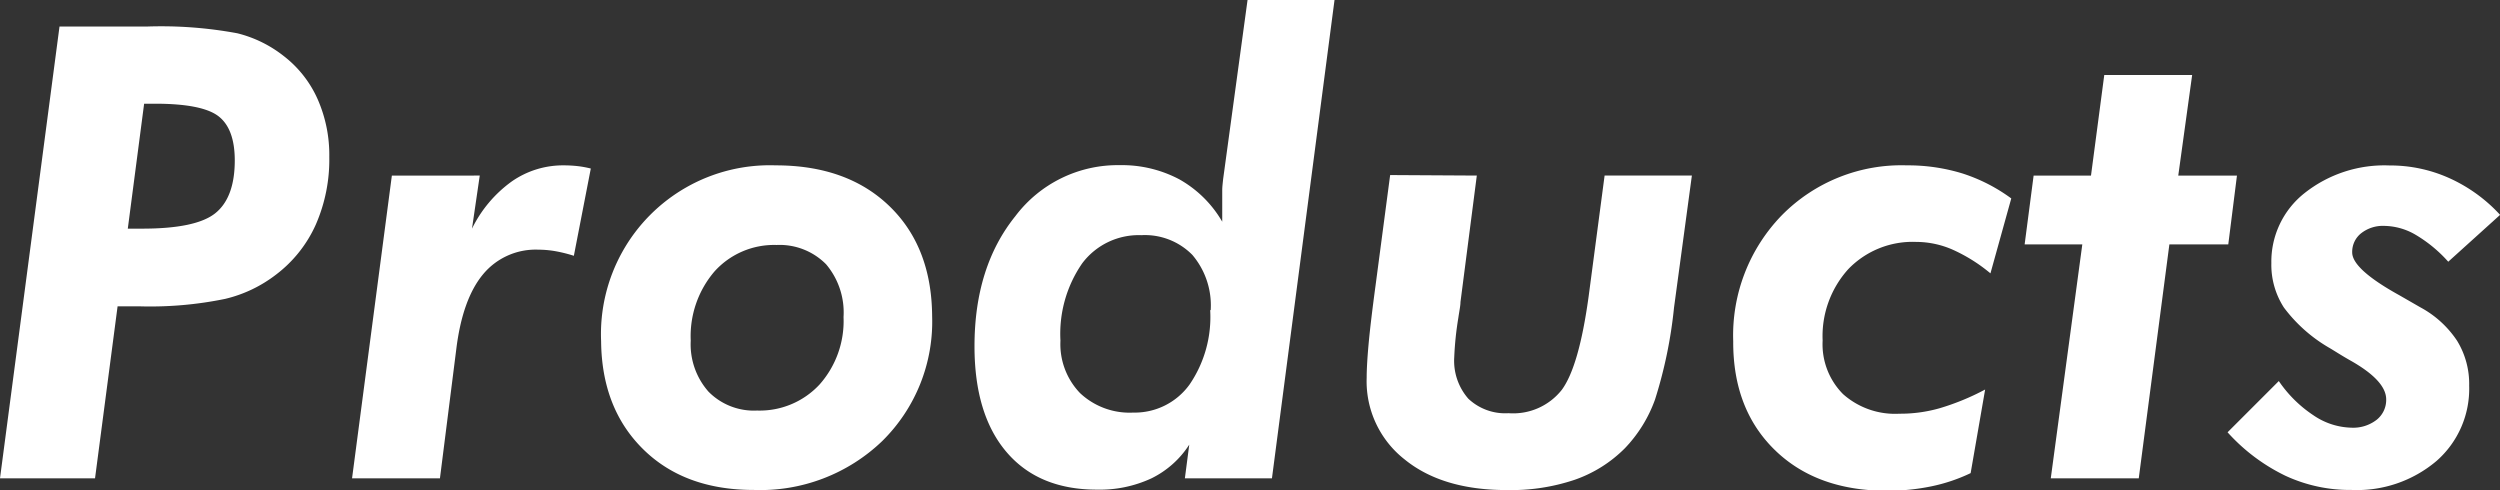
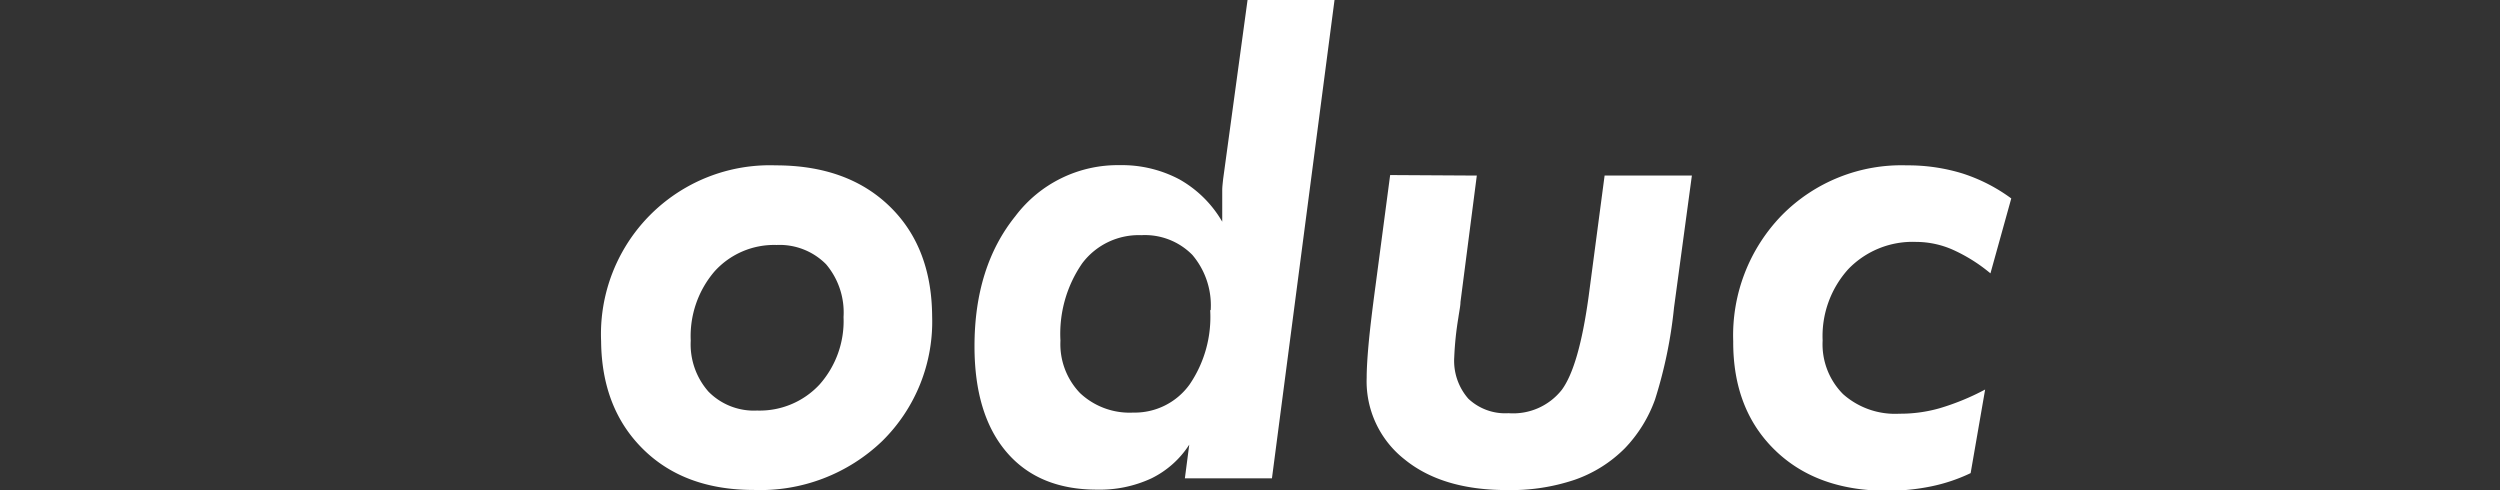
<svg xmlns="http://www.w3.org/2000/svg" viewBox="0 0 244.92 48.04">
  <rect x="0" y="0" width="244.92" height="48.04" fill="#333333" stroke="none" />
  <defs>
    <style>.cls-1{fill:#fff;}</style>
  </defs>
  <g id="レイヤー_2" data-name="レイヤー 2">
    <g id="レイヤー_1-2" data-name="レイヤー 1">
-       <path class="cls-1" d="M9.31,46.86H0L5.83,2.6h8.56a40.88,40.88,0,0,1,8.86.66A12,12,0,0,1,27.81,5.5a10.94,10.94,0,0,1,3.31,4.22,13.53,13.53,0,0,1,1.14,5.64A15.89,15.89,0,0,1,30.94,22a12.59,12.59,0,0,1-3.88,4.89,13.1,13.1,0,0,1-5,2.39,36.4,36.4,0,0,1-8.42.73H11.52ZM12.52,22.4h1.42c3.5,0,5.89-.5,7.15-1.51S23,18.16,23,15.72c0-2.06-.53-3.5-1.58-4.32s-3.12-1.24-6.22-1.24H14.12Z" />
-       <path class="cls-1" d="M34.49,46.86l3.9-29.66H47l-.76,5.2a12.43,12.43,0,0,1,3.89-4.62,8.76,8.76,0,0,1,5.09-1.58,12.12,12.12,0,0,1,1.42.08,10,10,0,0,1,1.24.23l-1.66,8.55a13.92,13.92,0,0,0-1.8-.45,9.89,9.89,0,0,0-1.68-.15,6.68,6.68,0,0,0-5.43,2.43c-1.34,1.62-2.21,4.07-2.61,7.33l-1.6,12.64Z" />
      <path class="cls-1" d="M76,16.2q7,0,11.14,4T91.32,31a16.41,16.41,0,0,1-4.89,12.21A17.24,17.24,0,0,1,73.85,48Q67.05,48,63,44T58.89,33.43A16.54,16.54,0,0,1,76,16.2Zm.06,7.8A7.85,7.85,0,0,0,70,26.59a9.74,9.74,0,0,0-2.33,6.78,7,7,0,0,0,1.74,5,6.24,6.24,0,0,0,4.76,1.85,8,8,0,0,0,6.11-2.54,9.36,9.36,0,0,0,2.36-6.62,7.31,7.31,0,0,0-1.71-5.17A6.4,6.4,0,0,0,76.09,24Z" />
      <path class="cls-1" d="M124.61,46.86h-8.53l.43-3.3a9.23,9.23,0,0,1-3.72,3.31,12,12,0,0,1-5.32,1.1q-5.72,0-8.86-3.68T95.47,33.92q0-7.77,4-12.74a12.56,12.56,0,0,1,10.23-5,12,12,0,0,1,5.84,1.39,11.2,11.2,0,0,1,4.2,4.15c0-.27,0-.62,0-1.08s0-.78,0-1,0-.66,0-1,.05-.72.09-1.11L122.22,0h8.52Zm-6-16.48a7.63,7.63,0,0,0-1.8-5.41,6.52,6.52,0,0,0-5-1.93,6.92,6.92,0,0,0-5.79,2.76,12.14,12.14,0,0,0-2.13,7.57,6.91,6.91,0,0,0,1.92,5.14,7.08,7.08,0,0,0,5.21,1.91,6.62,6.62,0,0,0,5.52-2.75A11.73,11.73,0,0,0,118.56,30.38Z" />
      <path class="cls-1" d="M144.68,17.2l-1.6,12.39c0,.35-.11.86-.21,1.55a31.38,31.38,0,0,0-.4,3.84,5.63,5.63,0,0,0,1.38,4.08,5.26,5.26,0,0,0,3.94,1.42A6.07,6.07,0,0,0,153,38.2c1.13-1.53,2-4.56,2.63-9.12L157.2,17.2h8.55L164,30.14a44.59,44.59,0,0,1-1.86,9,13.45,13.45,0,0,1-2.95,4.77,12.91,12.91,0,0,1-4.94,3.1,19.56,19.56,0,0,1-6.64,1q-6.31,0-10-3a9.72,9.72,0,0,1-3.72-8c0-.78.06-1.89.19-3.32s.36-3.34.68-5.72l1.43-10.82Z" />
      <path class="cls-1" d="M195,26.78a15.94,15.94,0,0,0-3.7-2.32,8.93,8.93,0,0,0-3.58-.76,8.74,8.74,0,0,0-6.64,2.66,9.77,9.77,0,0,0-2.52,7,6.92,6.92,0,0,0,2,5.25,7.66,7.66,0,0,0,5.52,1.92A14,14,0,0,0,190,40a23.76,23.76,0,0,0,4.48-1.84l-1.42,8.19a16.79,16.79,0,0,1-3.87,1.3,21.23,21.23,0,0,1-4.32.43q-6.9,0-11-4t-4.07-10.65a16.88,16.88,0,0,1,4.79-12.37,16.45,16.45,0,0,1,12.23-4.86,18.11,18.11,0,0,1,5.46.8,16.66,16.66,0,0,1,4.76,2.44Z" />
-       <path class="cls-1" d="M200.91,46.86,204,23.94h-5.65l.88-6.74h5.62l1.3-9.85h8.61l-1.36,9.85h5.75l-.85,6.74h-5.77l-3,22.92Z" />
-       <path class="cls-1" d="M223.25,37.33a12.31,12.31,0,0,0,3.4,3.36,6.86,6.86,0,0,0,3.73,1.21,3.74,3.74,0,0,0,2.45-.77,2.48,2.48,0,0,0,.94-2q0-1.82-3.45-3.78c-.93-.52-1.65-1-2.17-1.3a14.82,14.82,0,0,1-4.4-3.92,7.71,7.71,0,0,1-1.23-4.36,8.55,8.55,0,0,1,3.25-6.85,12.6,12.6,0,0,1,8.33-2.71,14.08,14.08,0,0,1,5.83,1.23,15.25,15.25,0,0,1,5,3.61l-5.08,4.59A13.46,13.46,0,0,0,236.65,23a6.23,6.23,0,0,0-3.06-.87,3.45,3.45,0,0,0-2.27.72,2.32,2.32,0,0,0-.88,1.88q0,1.64,4.63,4.2l2.05,1.18a10,10,0,0,1,3.6,3.28,8.09,8.09,0,0,1,1.18,4.4,9.4,9.4,0,0,1-3.2,7.37A12.05,12.05,0,0,1,230.38,48a15,15,0,0,1-6.48-1.39,18.36,18.36,0,0,1-5.67-4.26Z" />
    </g>
  </g>
</svg>